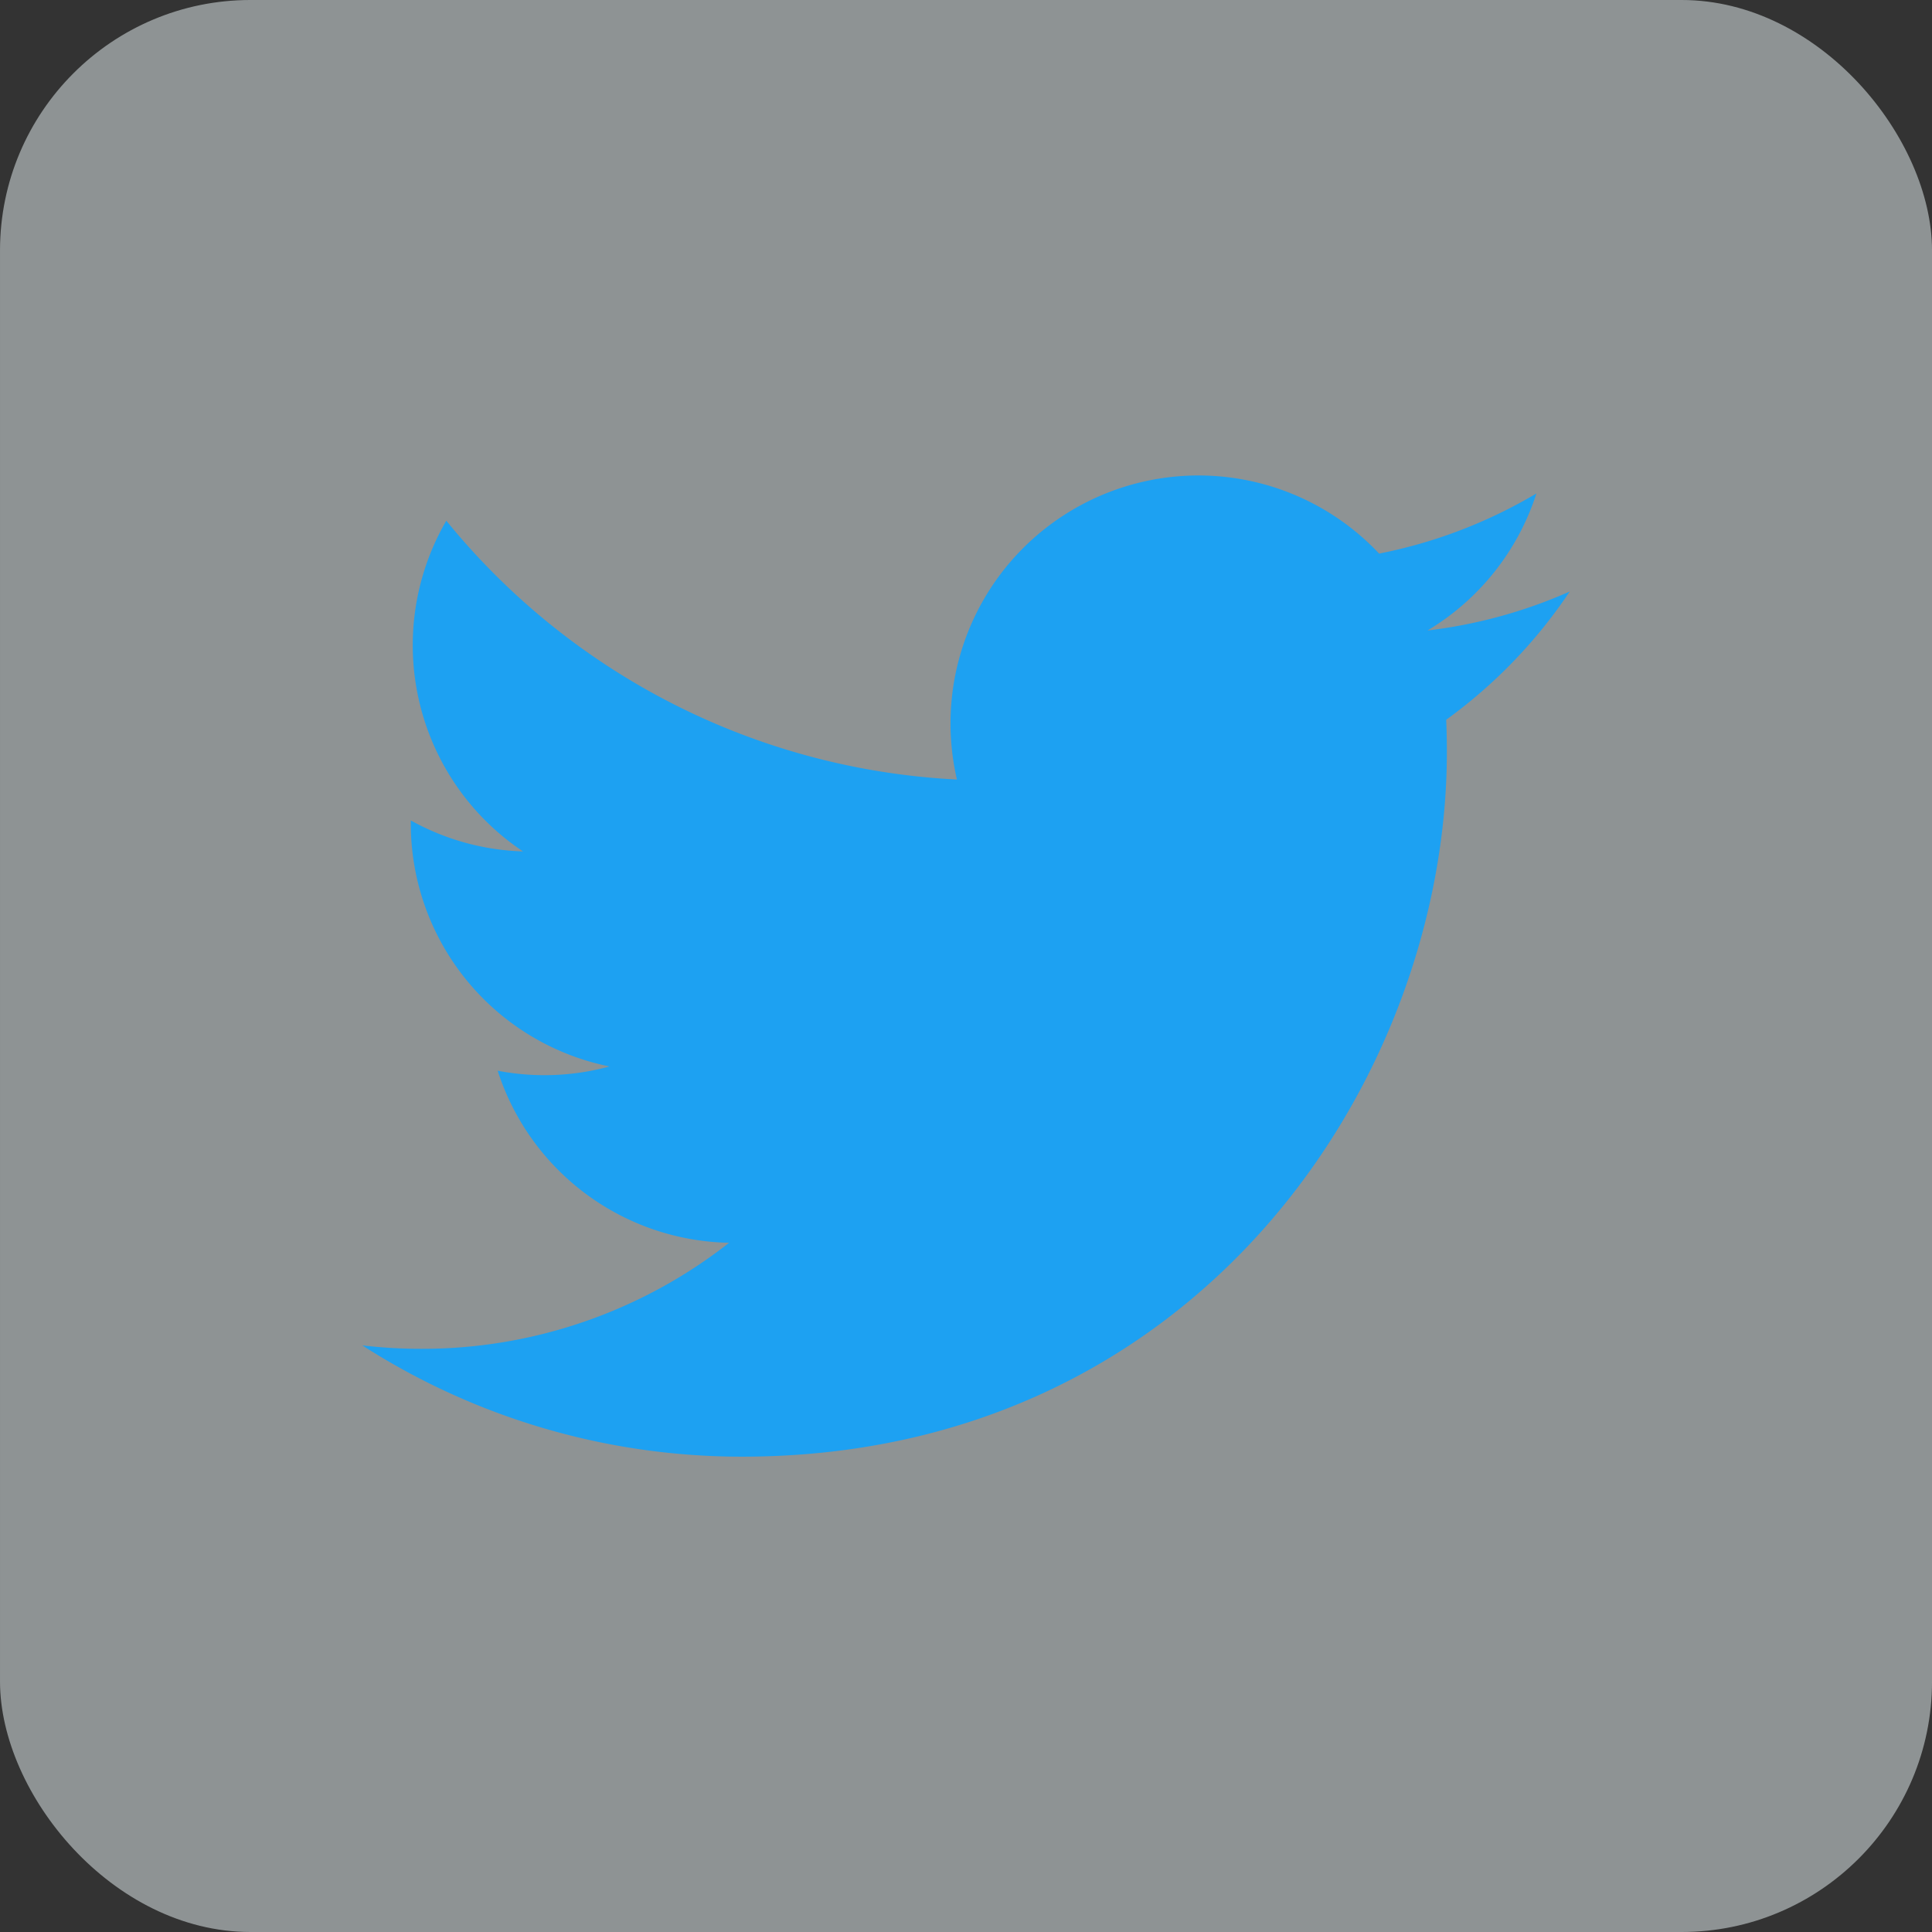
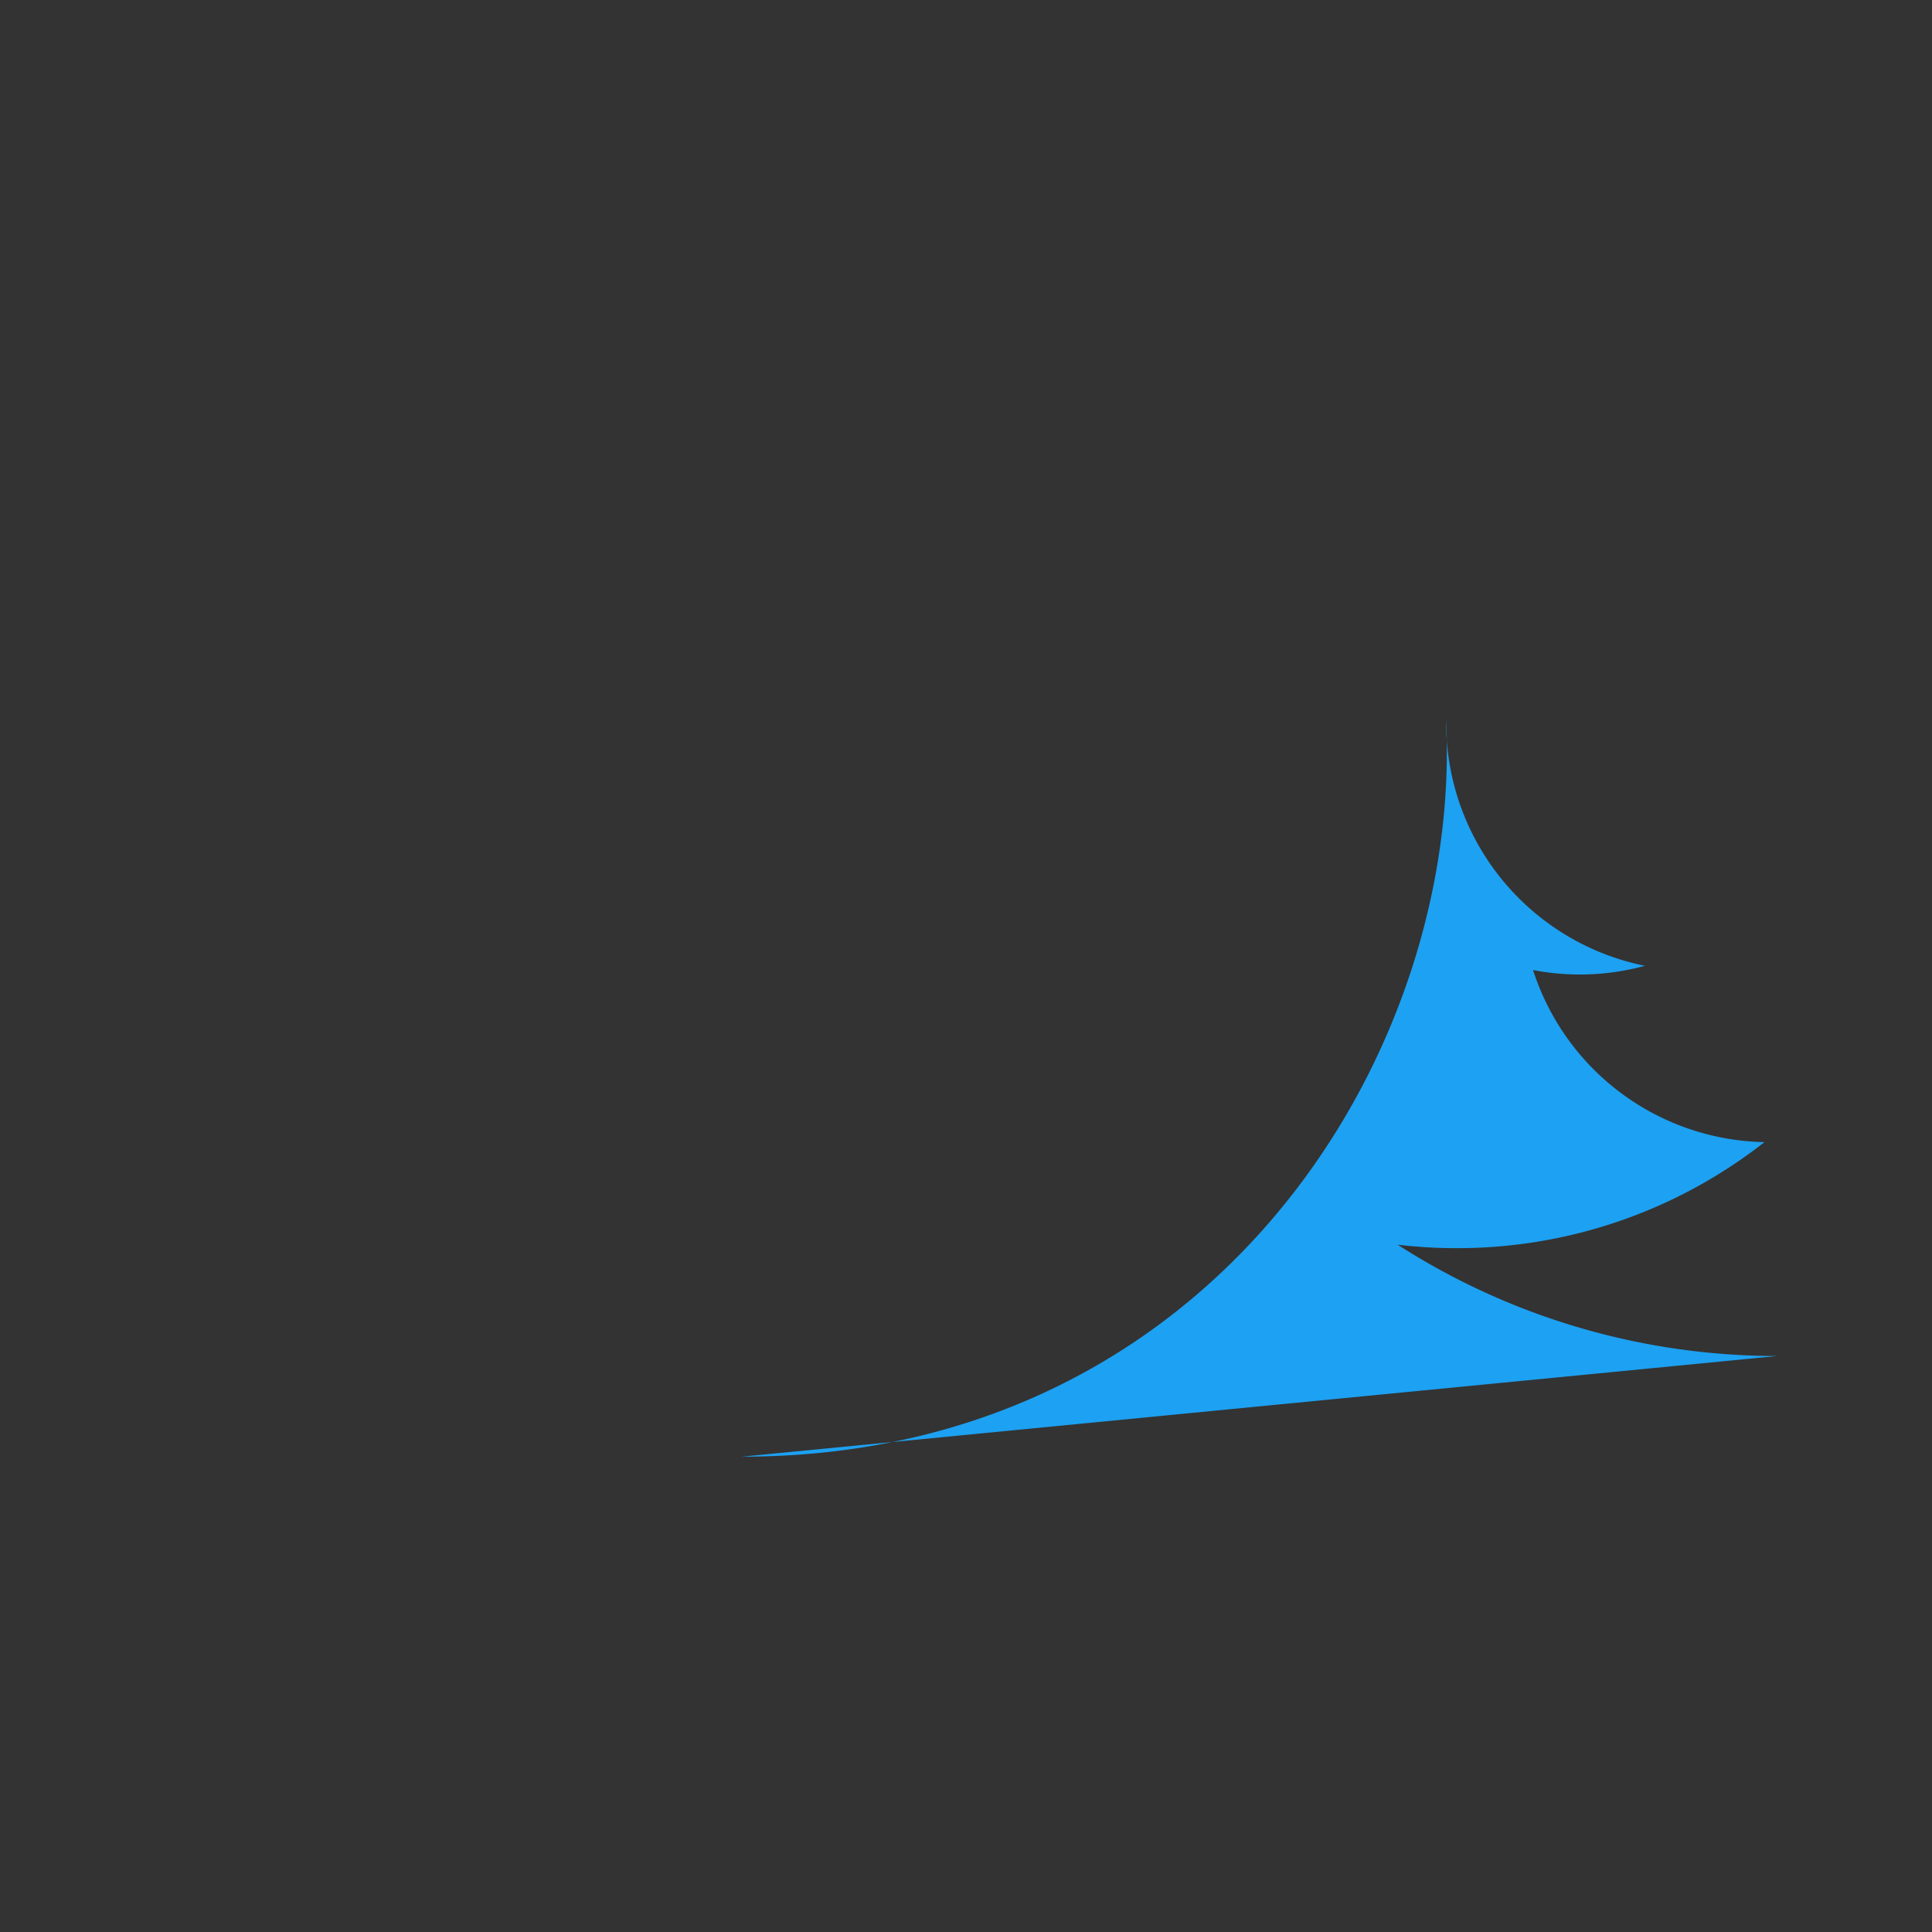
<svg xmlns="http://www.w3.org/2000/svg" width="130.031" height="130.031" viewBox="0 0 130.031 130.031">
  <rect x="0" y="0" width="130.031" height="130.031" fill="#333333" stroke="none" />
  <defs>
    <style>.a{fill:url(#a);}.b{fill:#1da1f2;}</style>
    <linearGradient id="a" x1="5.617" y1="24.178" x2="6.272" y2="23.523" gradientUnits="objectBoundingBox">
      <stop offset="0" stop-color="#e9f4f5" stop-opacity="0.051" />
      <stop offset="1" stop-color="#e9f4f5" stop-opacity="0.502" />
    </linearGradient>
  </defs>
  <g transform="translate(-886.473 -1126.602)">
-     <rect class="a" width="130.031" height="130.031" rx="16.856" transform="translate(1016.505 1256.633) rotate(180)" />
-     <path class="b" d="M936.413,1224.641c30.669,0,47.44-25.408,47.44-47.44,0-.722-.014-1.441-.047-2.156a33.921,33.921,0,0,0,8.318-8.633,33.279,33.279,0,0,1-9.576,2.625,16.727,16.727,0,0,0,7.332-9.223,33.4,33.4,0,0,1-10.587,4.047,16.688,16.688,0,0,0-28.414,15.206,47.335,47.335,0,0,1-34.368-17.42,16.687,16.687,0,0,0,5.161,22.259,16.55,16.55,0,0,1-7.551-2.086c0,.07,0,.14,0,.213a16.68,16.68,0,0,0,13.377,16.346,16.637,16.637,0,0,1-7.53.286,16.694,16.694,0,0,0,15.576,11.581,33.456,33.456,0,0,1-20.708,7.137,33.918,33.918,0,0,1-3.978-.231,47.205,47.205,0,0,0,25.559,7.489" />
+     <path class="b" d="M936.413,1224.641c30.669,0,47.44-25.408,47.44-47.44,0-.722-.014-1.441-.047-2.156c0,.07,0,.14,0,.213a16.68,16.68,0,0,0,13.377,16.346,16.637,16.637,0,0,1-7.53.286,16.694,16.694,0,0,0,15.576,11.581,33.456,33.456,0,0,1-20.708,7.137,33.918,33.918,0,0,1-3.978-.231,47.205,47.205,0,0,0,25.559,7.489" />
  </g>
</svg>